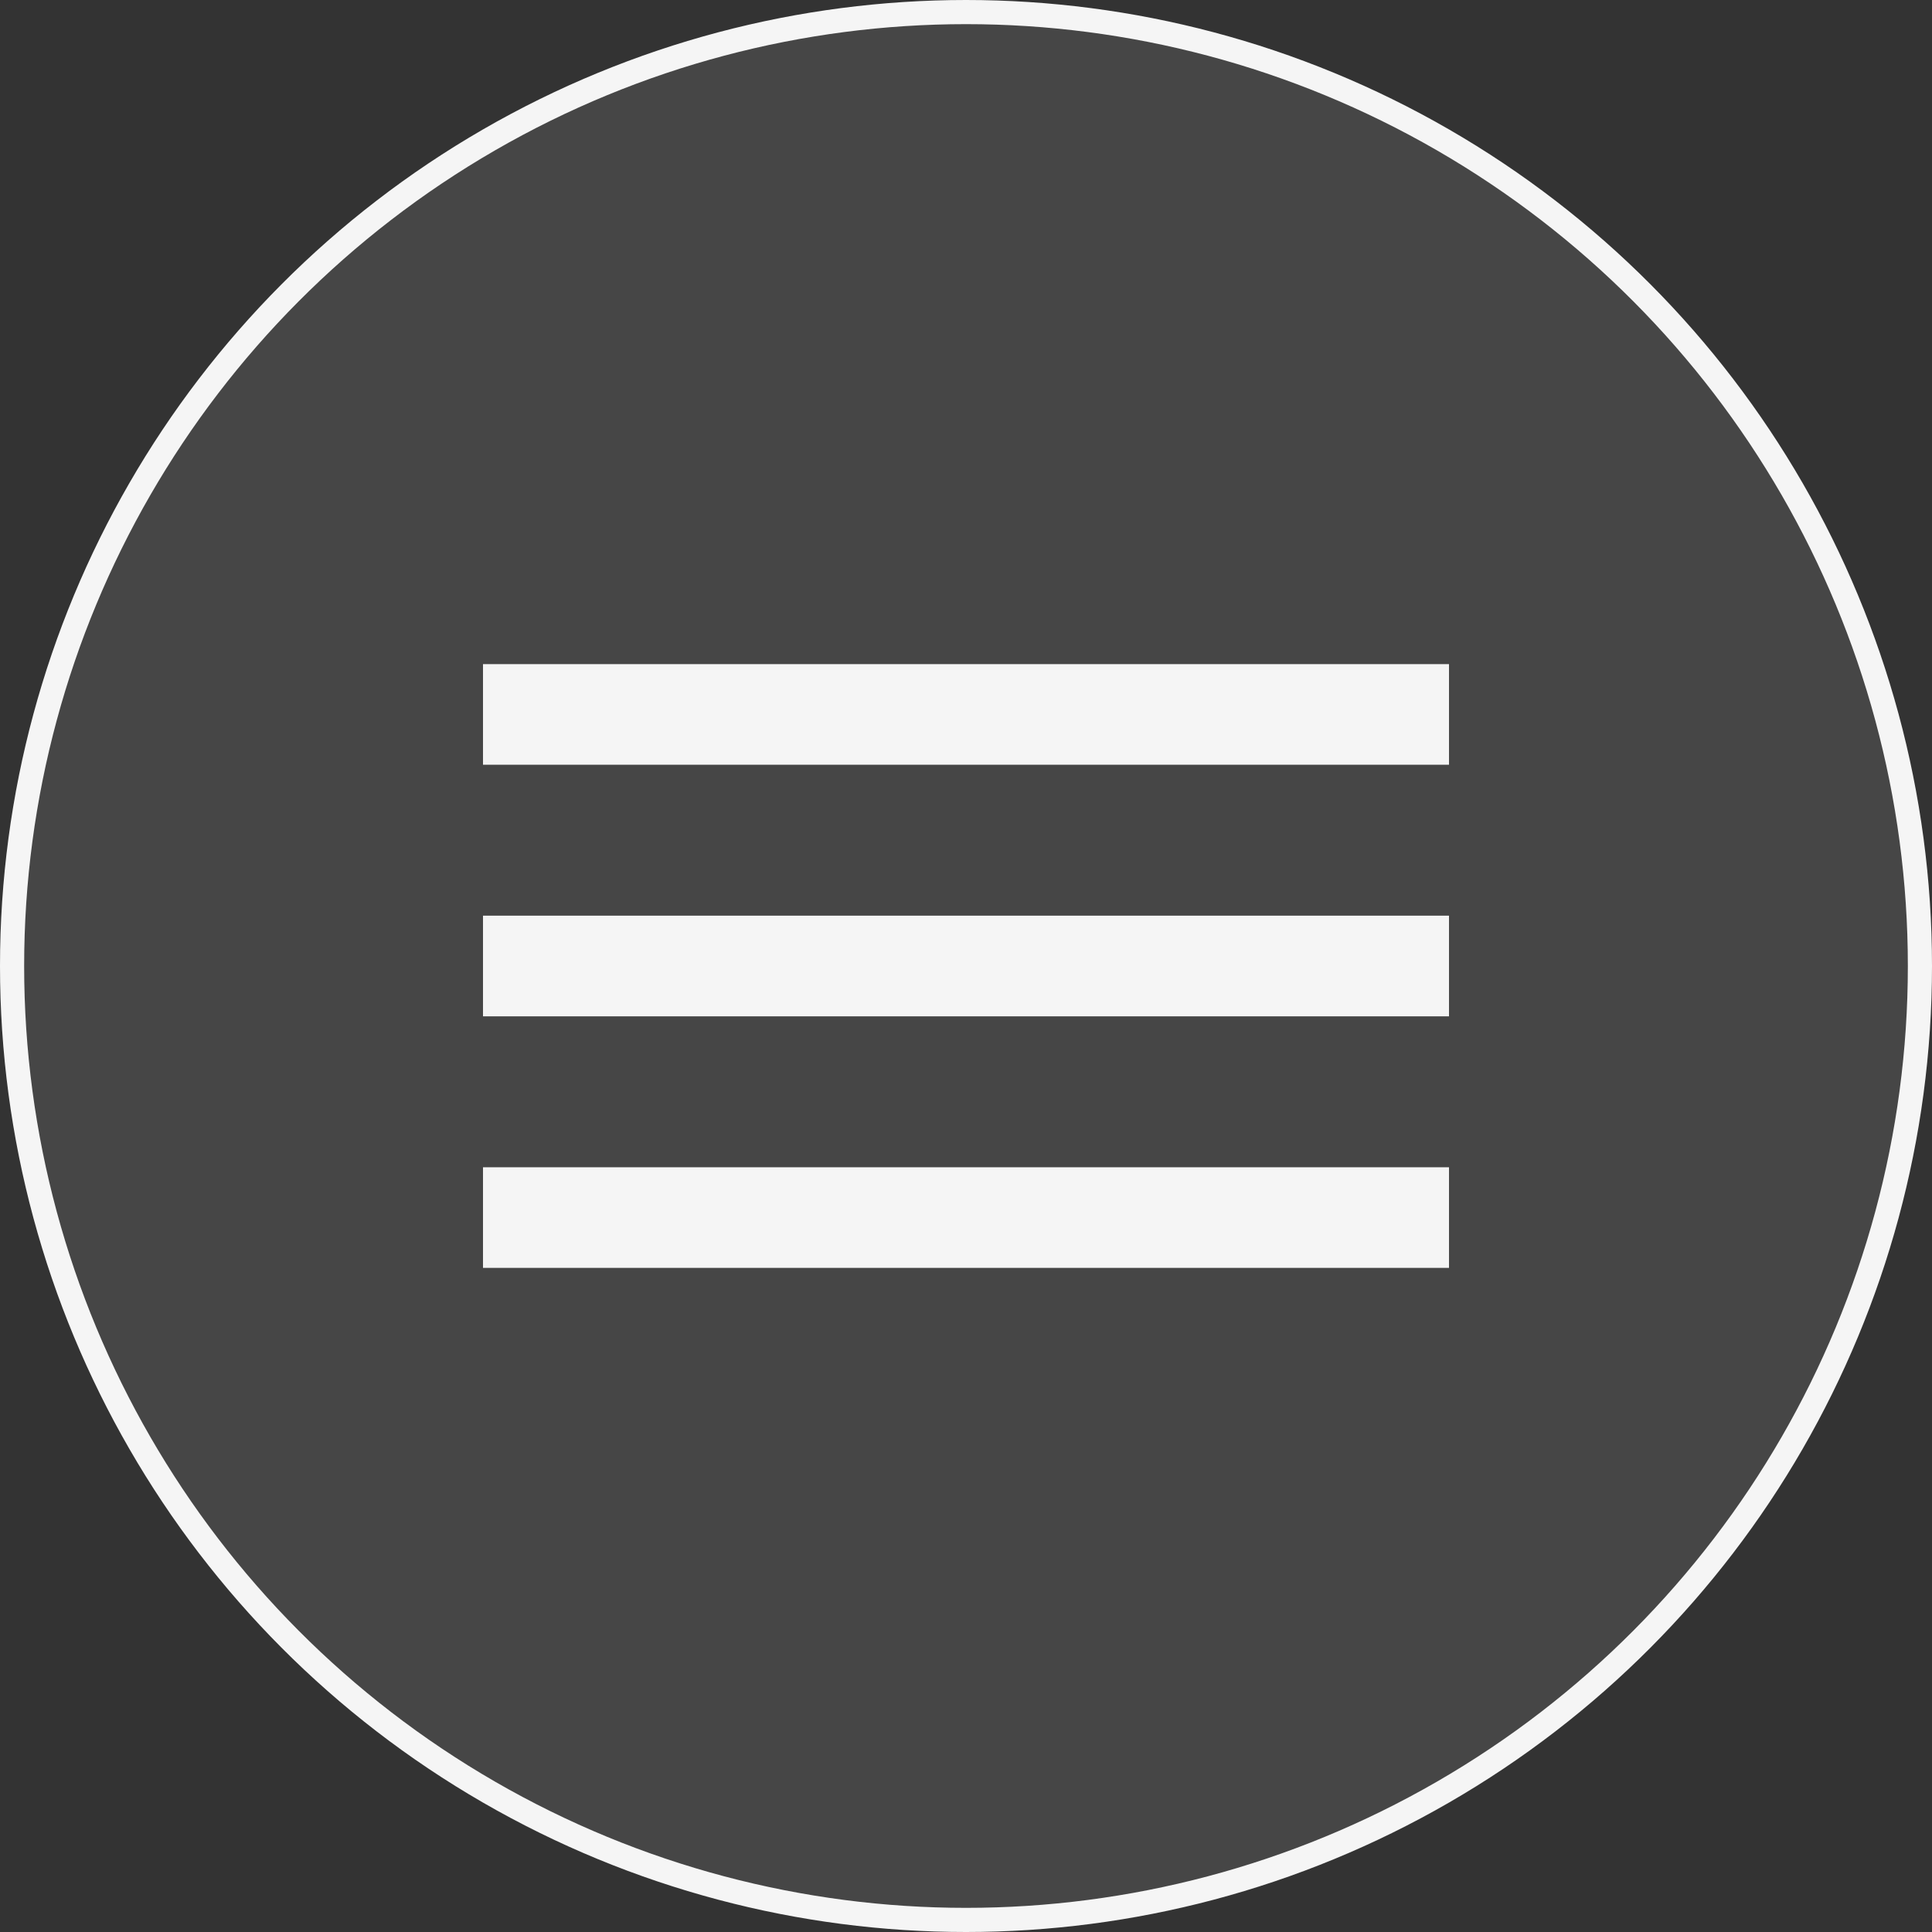
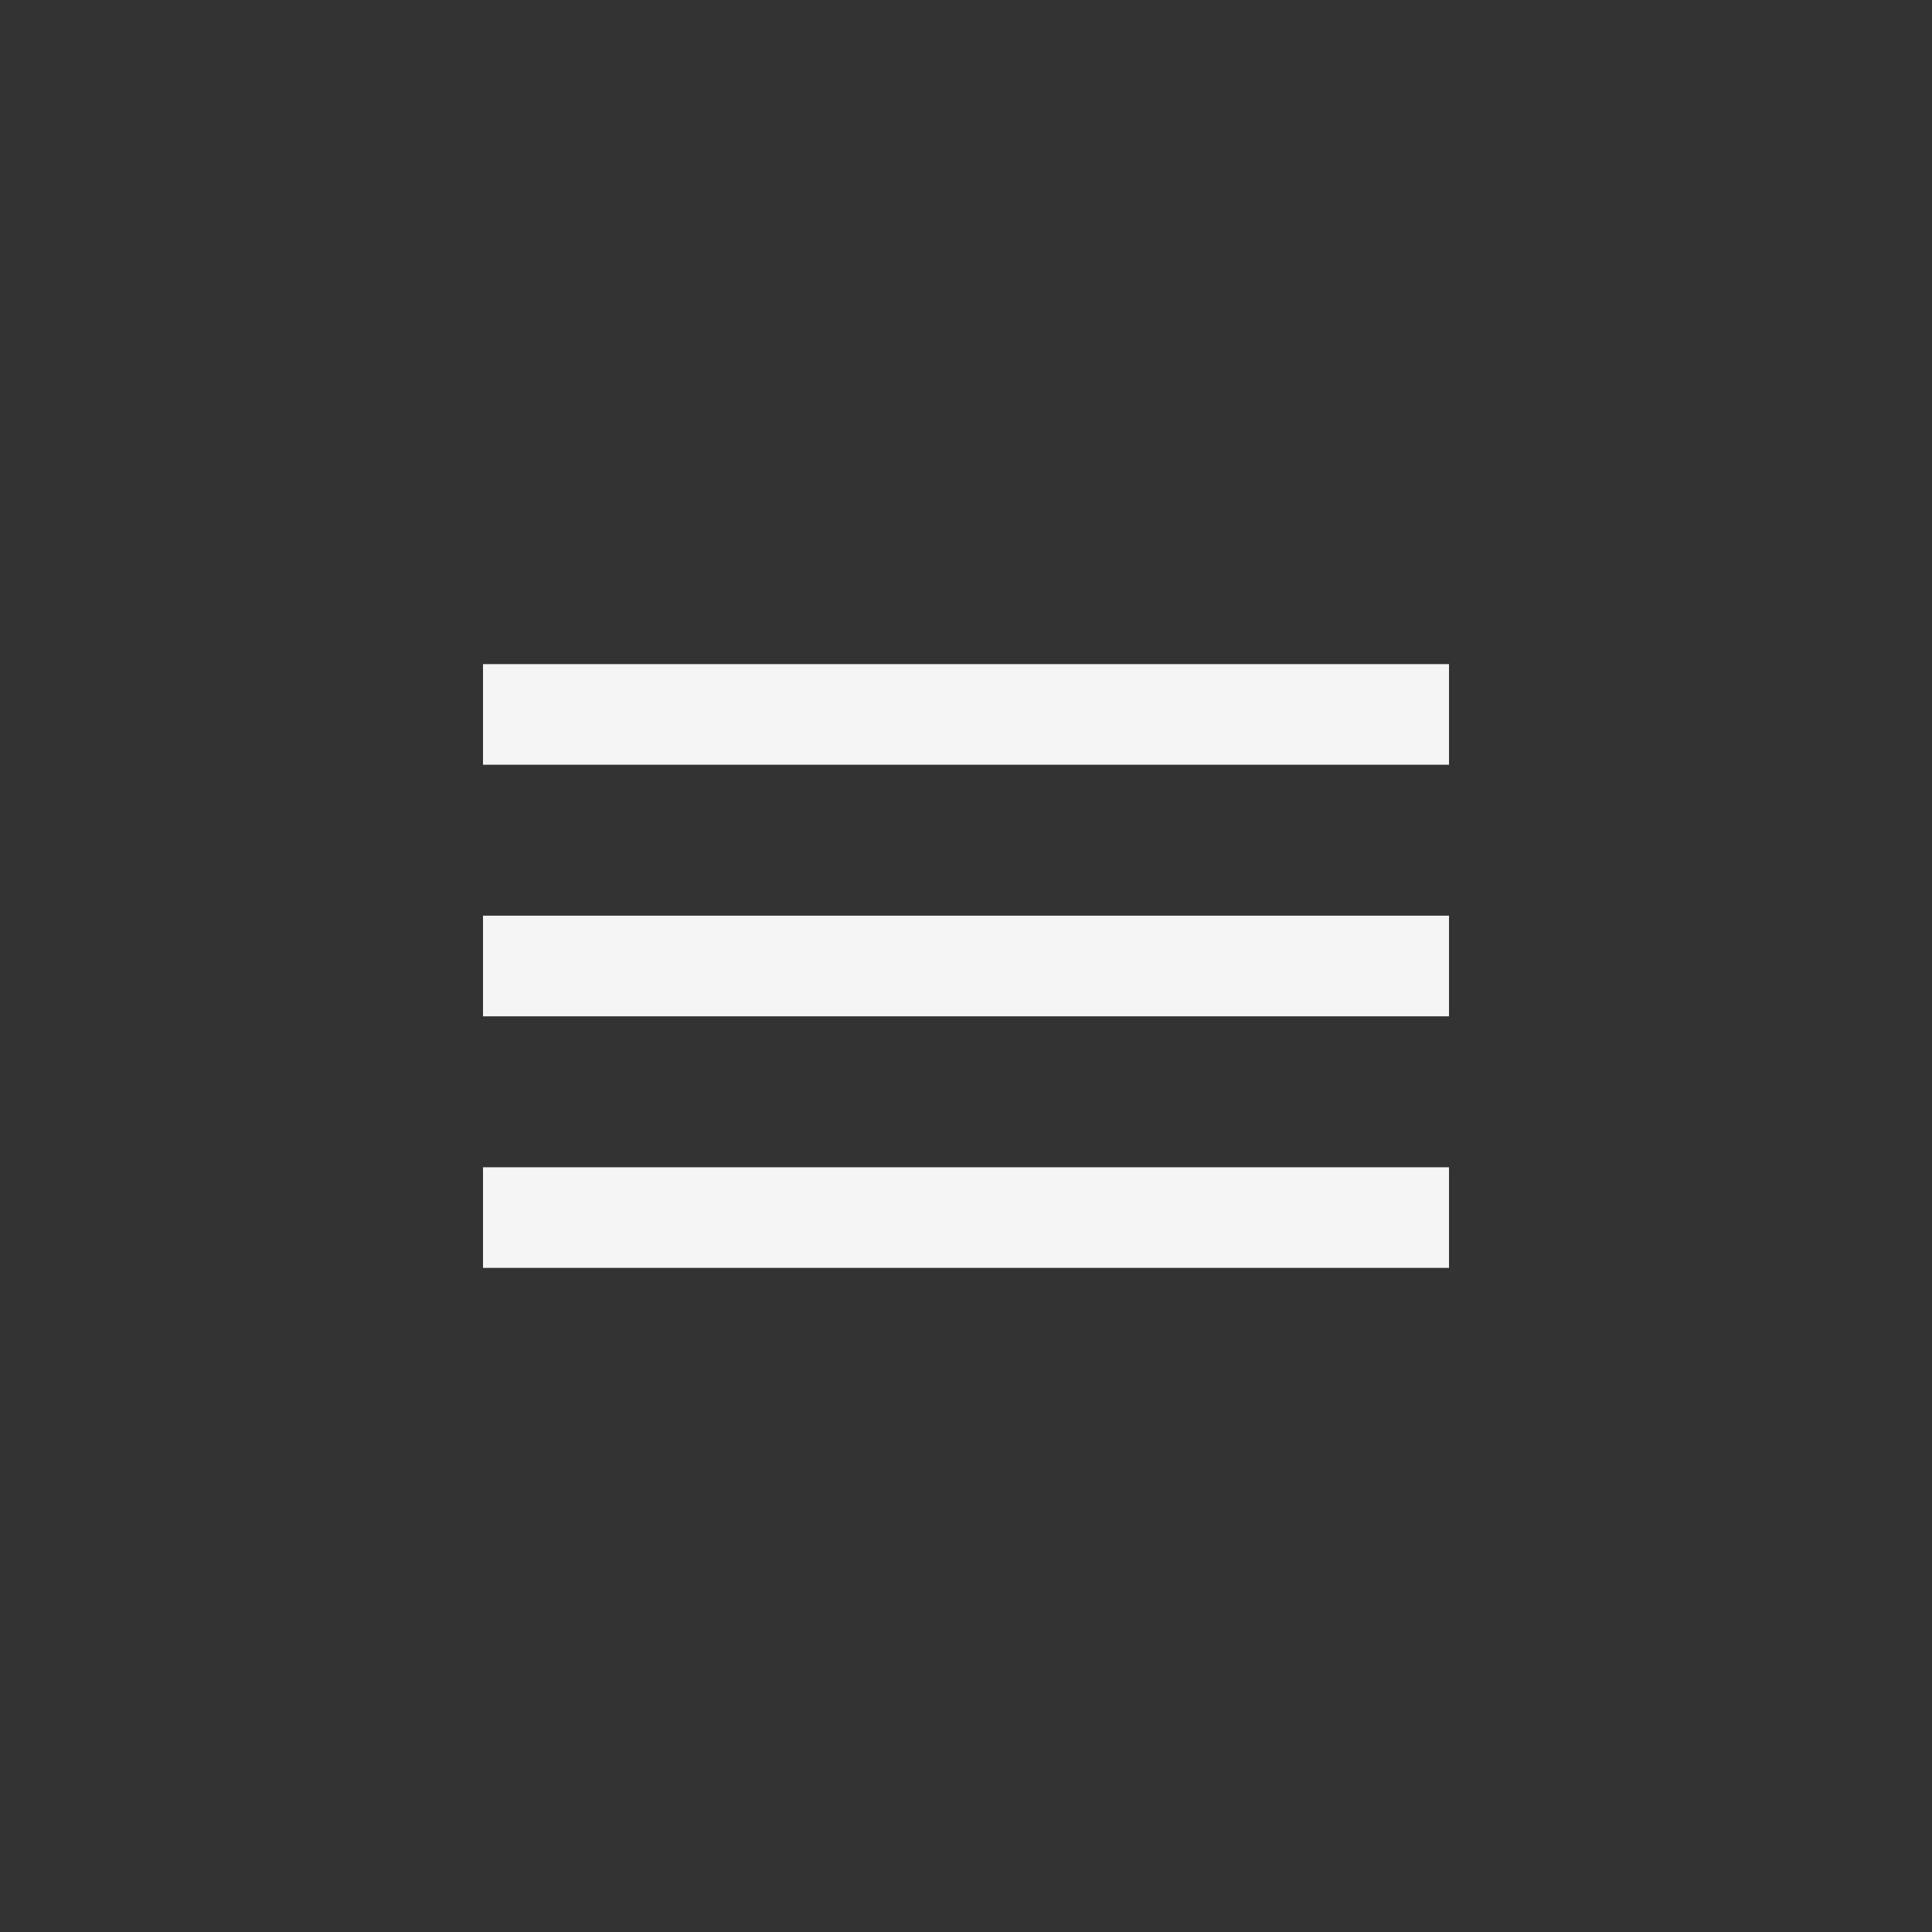
<svg xmlns="http://www.w3.org/2000/svg" width="40" height="40" viewBox="0 0 40 40" fill="none">
  <rect x="0" y="0" width="40" height="40" fill="#333333" stroke="none" />
  <g id="Group 49">
-     <circle id="Ellipse 75" cx="20" cy="20" r="19.75" fill="#F5F5F5" fill-opacity="0.1" stroke="#F5F5F5" stroke-width="0.5" />
    <path id="Vector" d="M10 13.75H30V15.833H10V13.75ZM10 18.958H30V21.042H10V18.958ZM10 24.167H30V26.25H10V24.167Z" fill="#F5F5F5" />
  </g>
</svg>